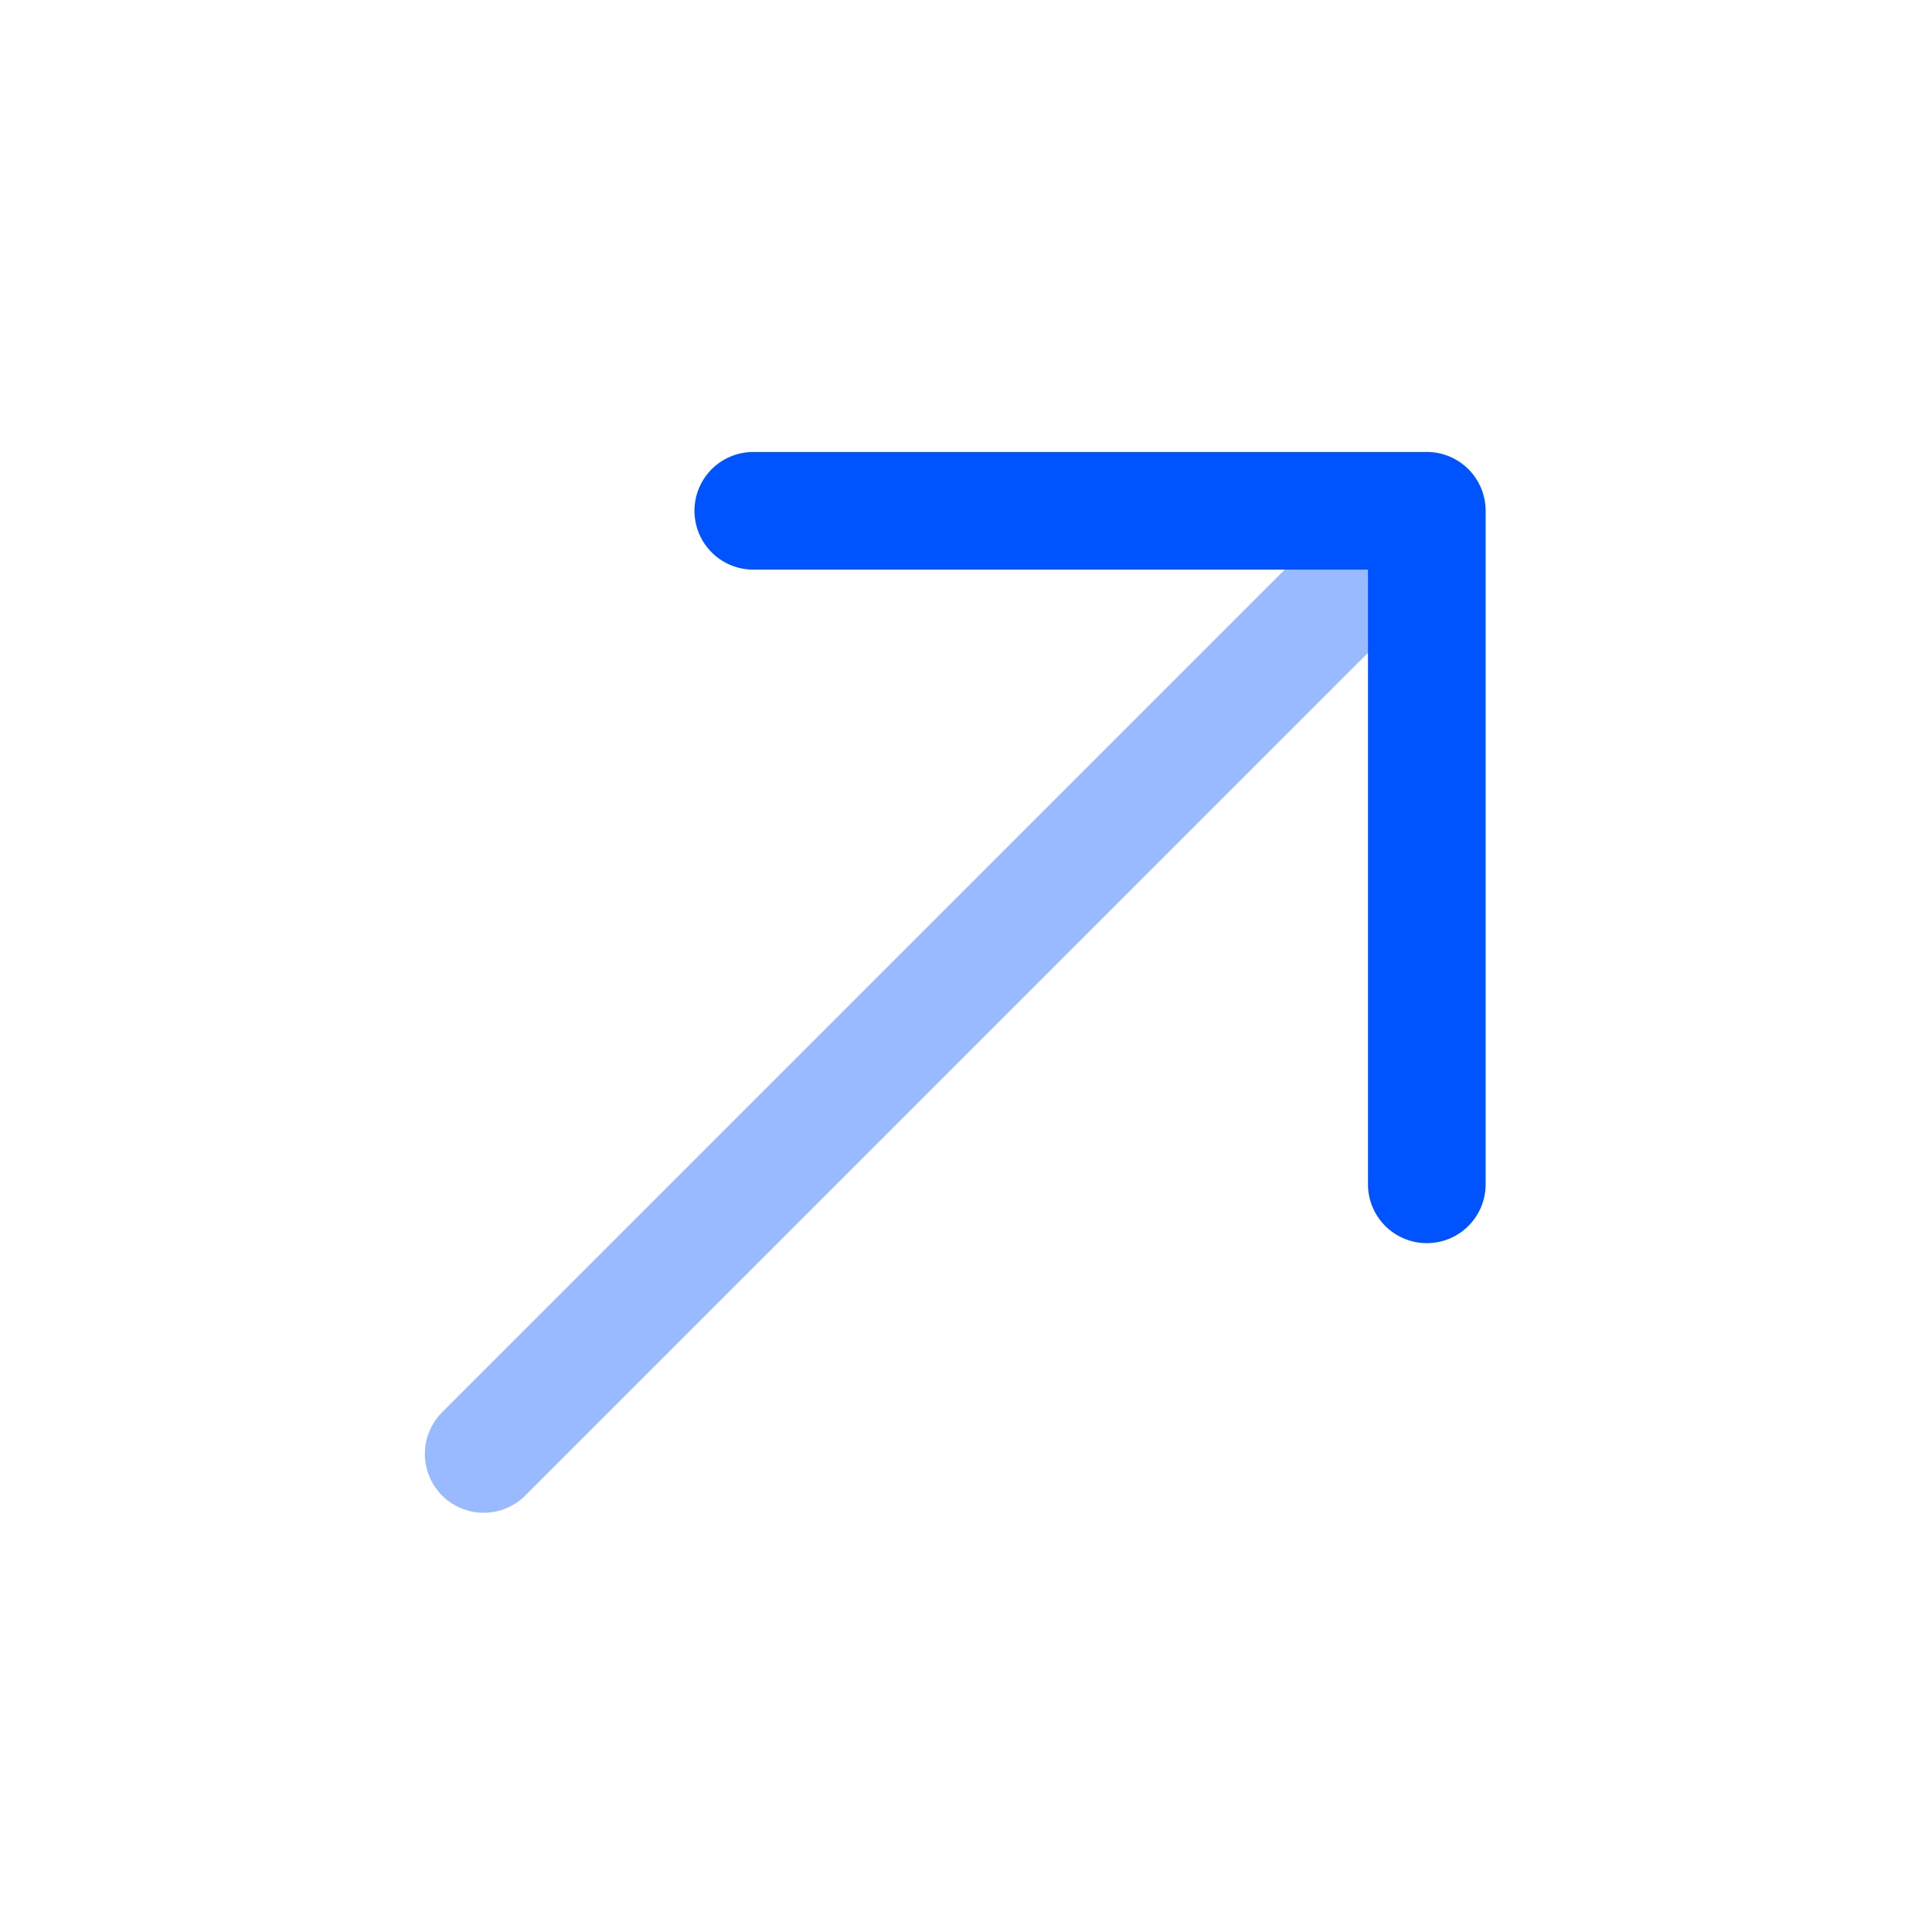
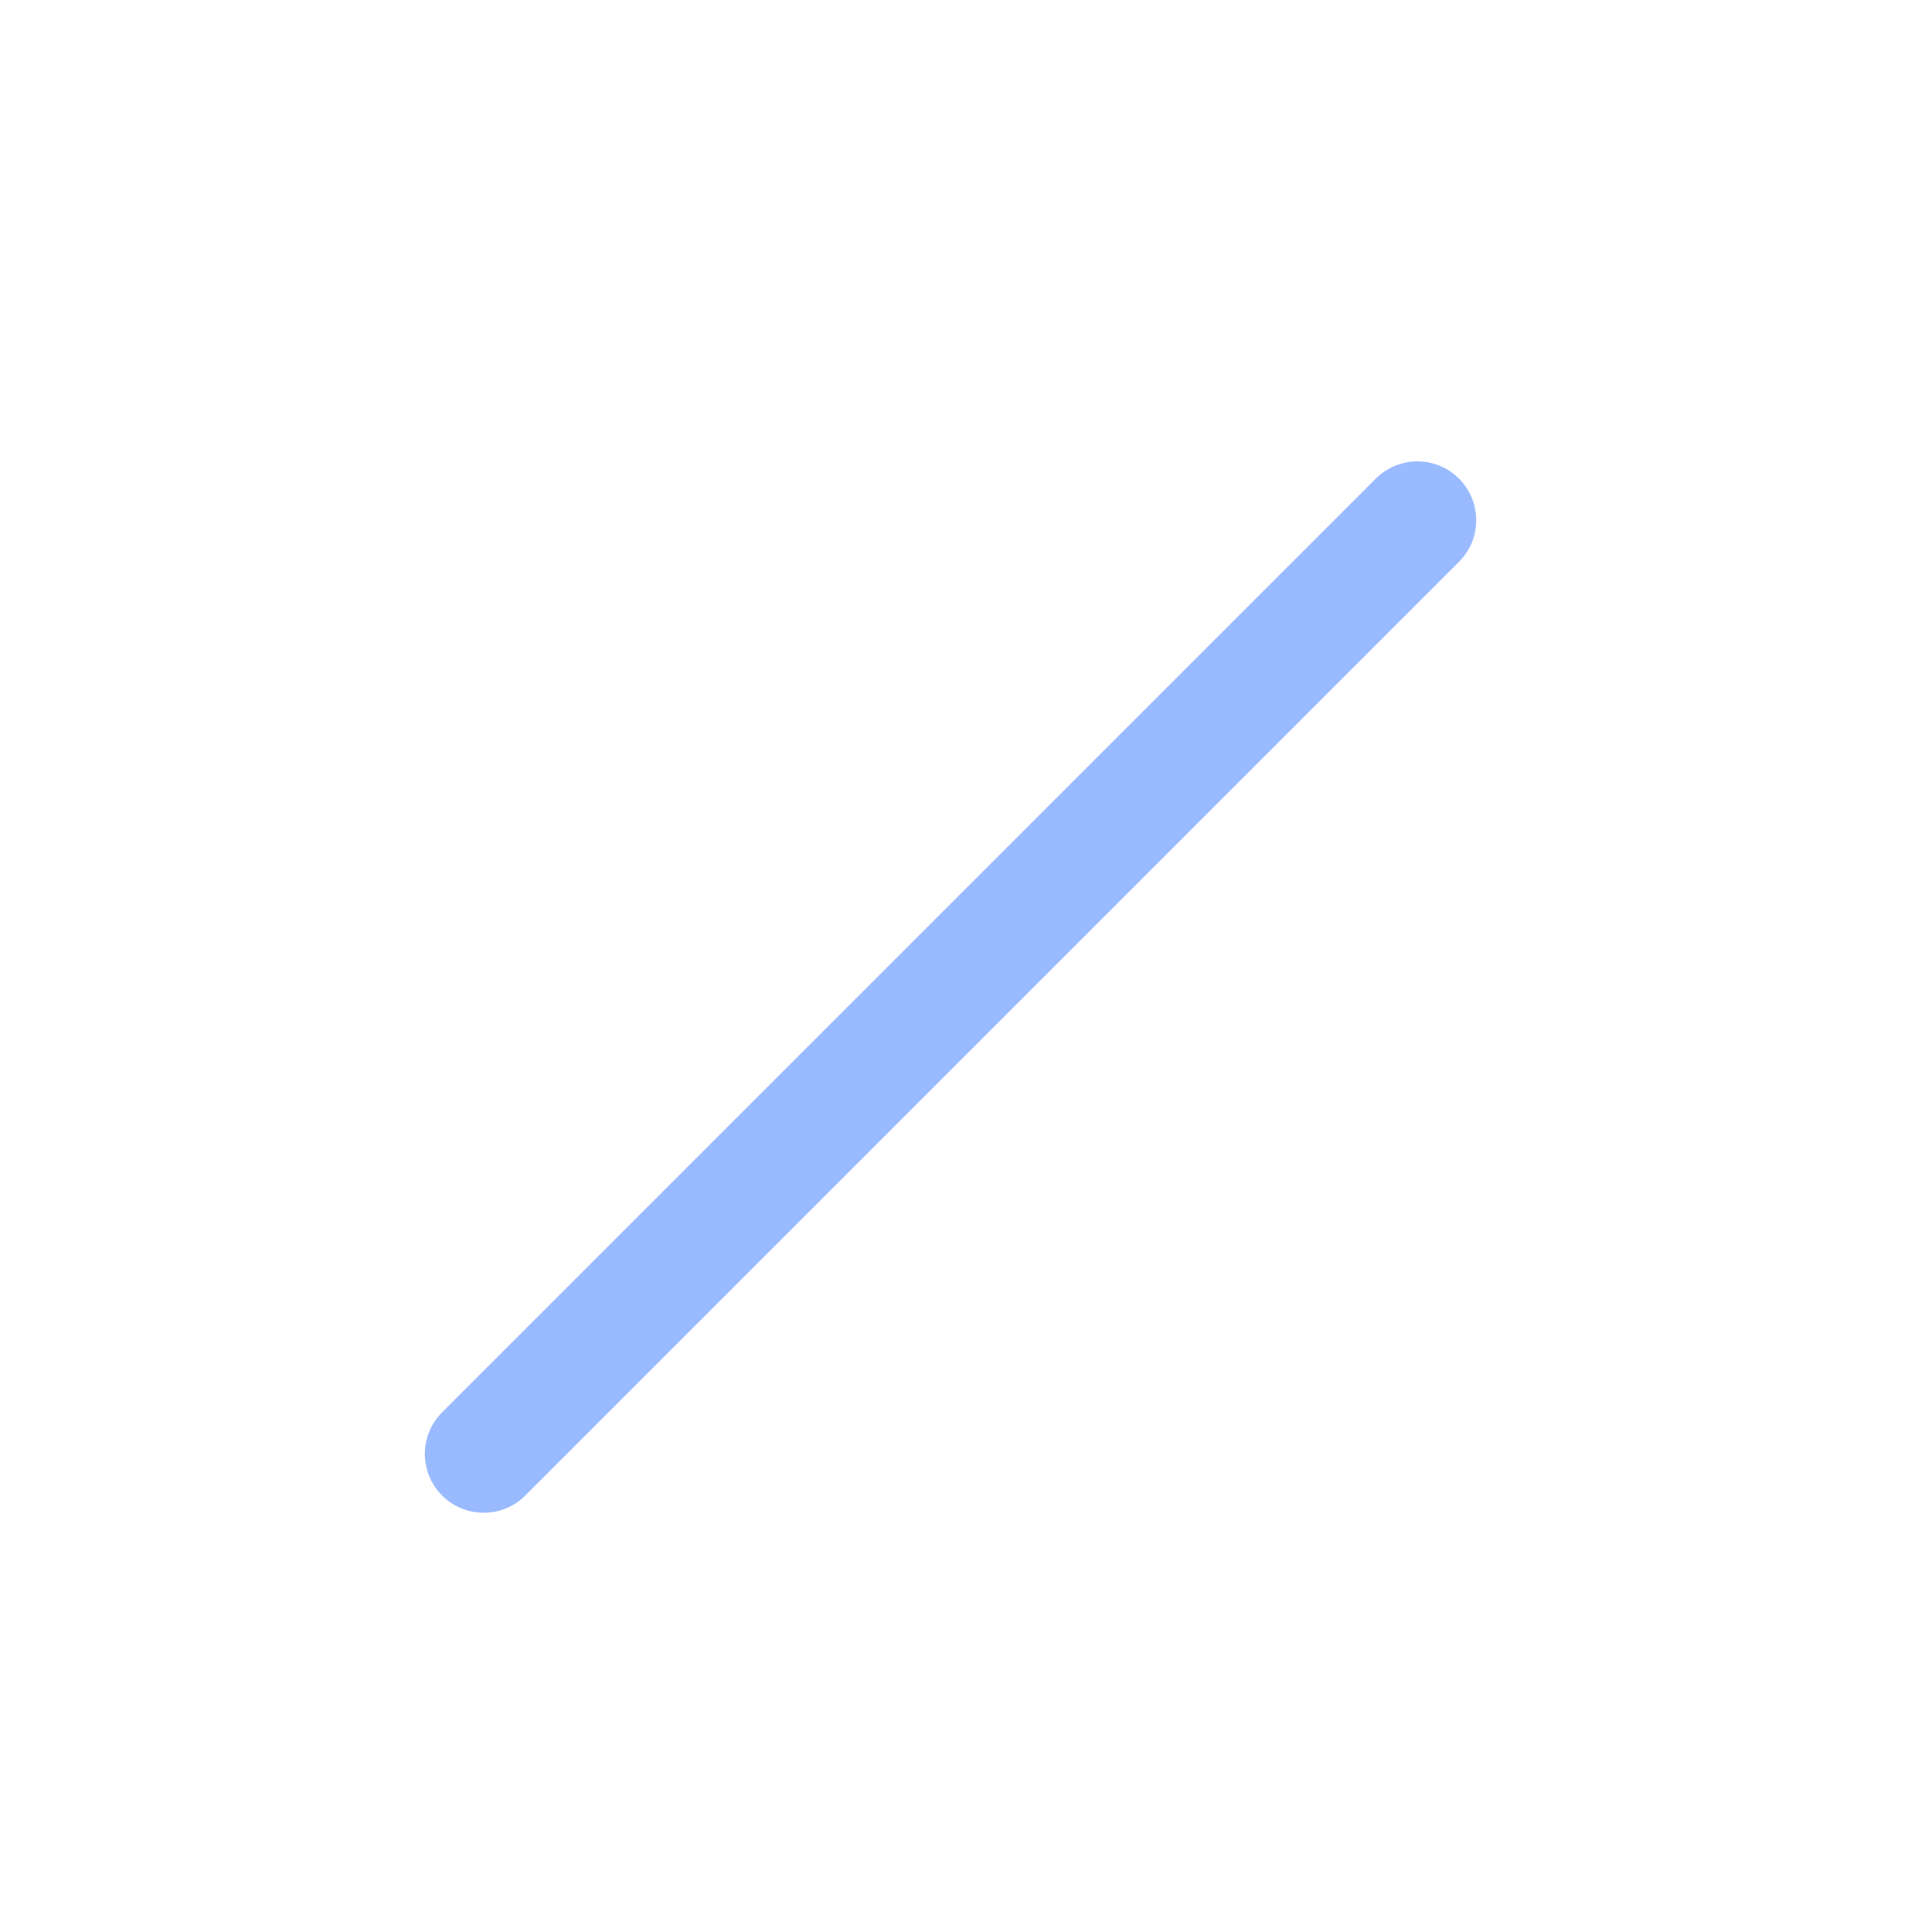
<svg xmlns="http://www.w3.org/2000/svg" width="31" height="31" viewBox="0 0 31 31" fill="none">
  <path opacity="0.4" d="M7.761 23.329L22.743 8.347" stroke="#0054FF" stroke-width="1.888" stroke-miterlimit="10" stroke-linecap="round" stroke-linejoin="round" />
-   <path d="M12.087 8.196L22.894 8.196L22.894 19.003" stroke="#0054FF" stroke-width="1.888" stroke-miterlimit="10" stroke-linecap="round" stroke-linejoin="round" />
</svg>